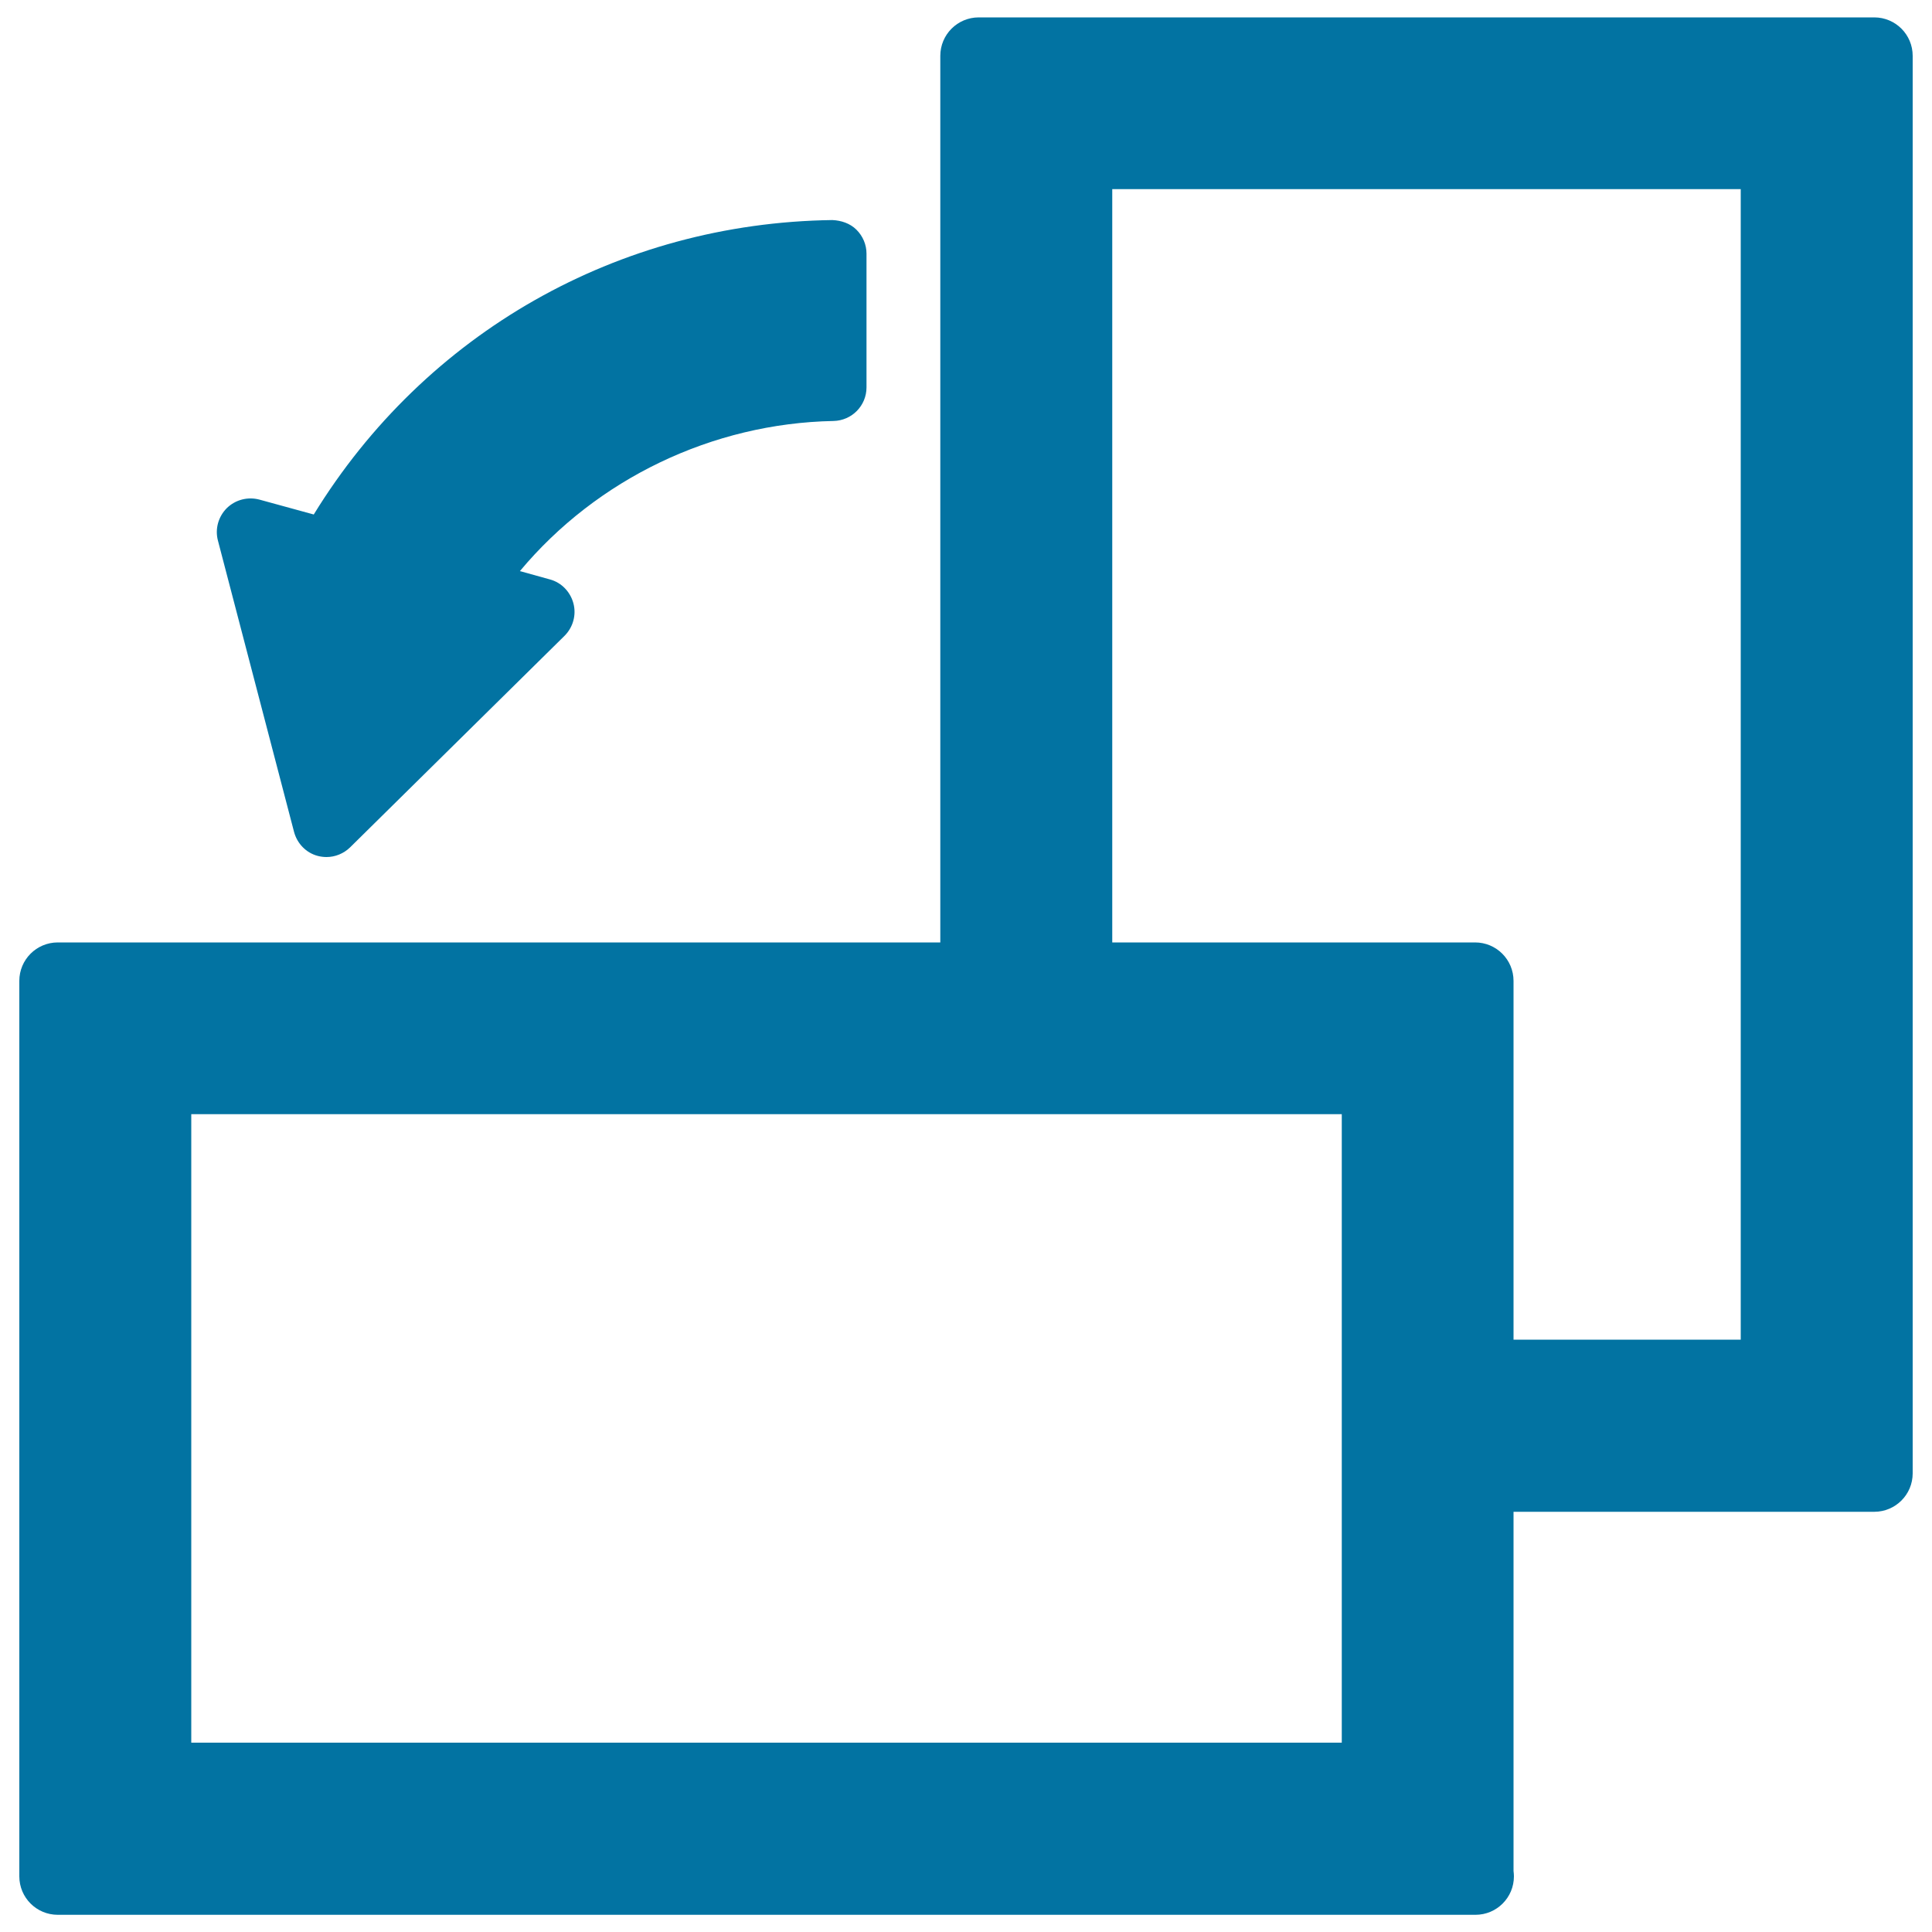
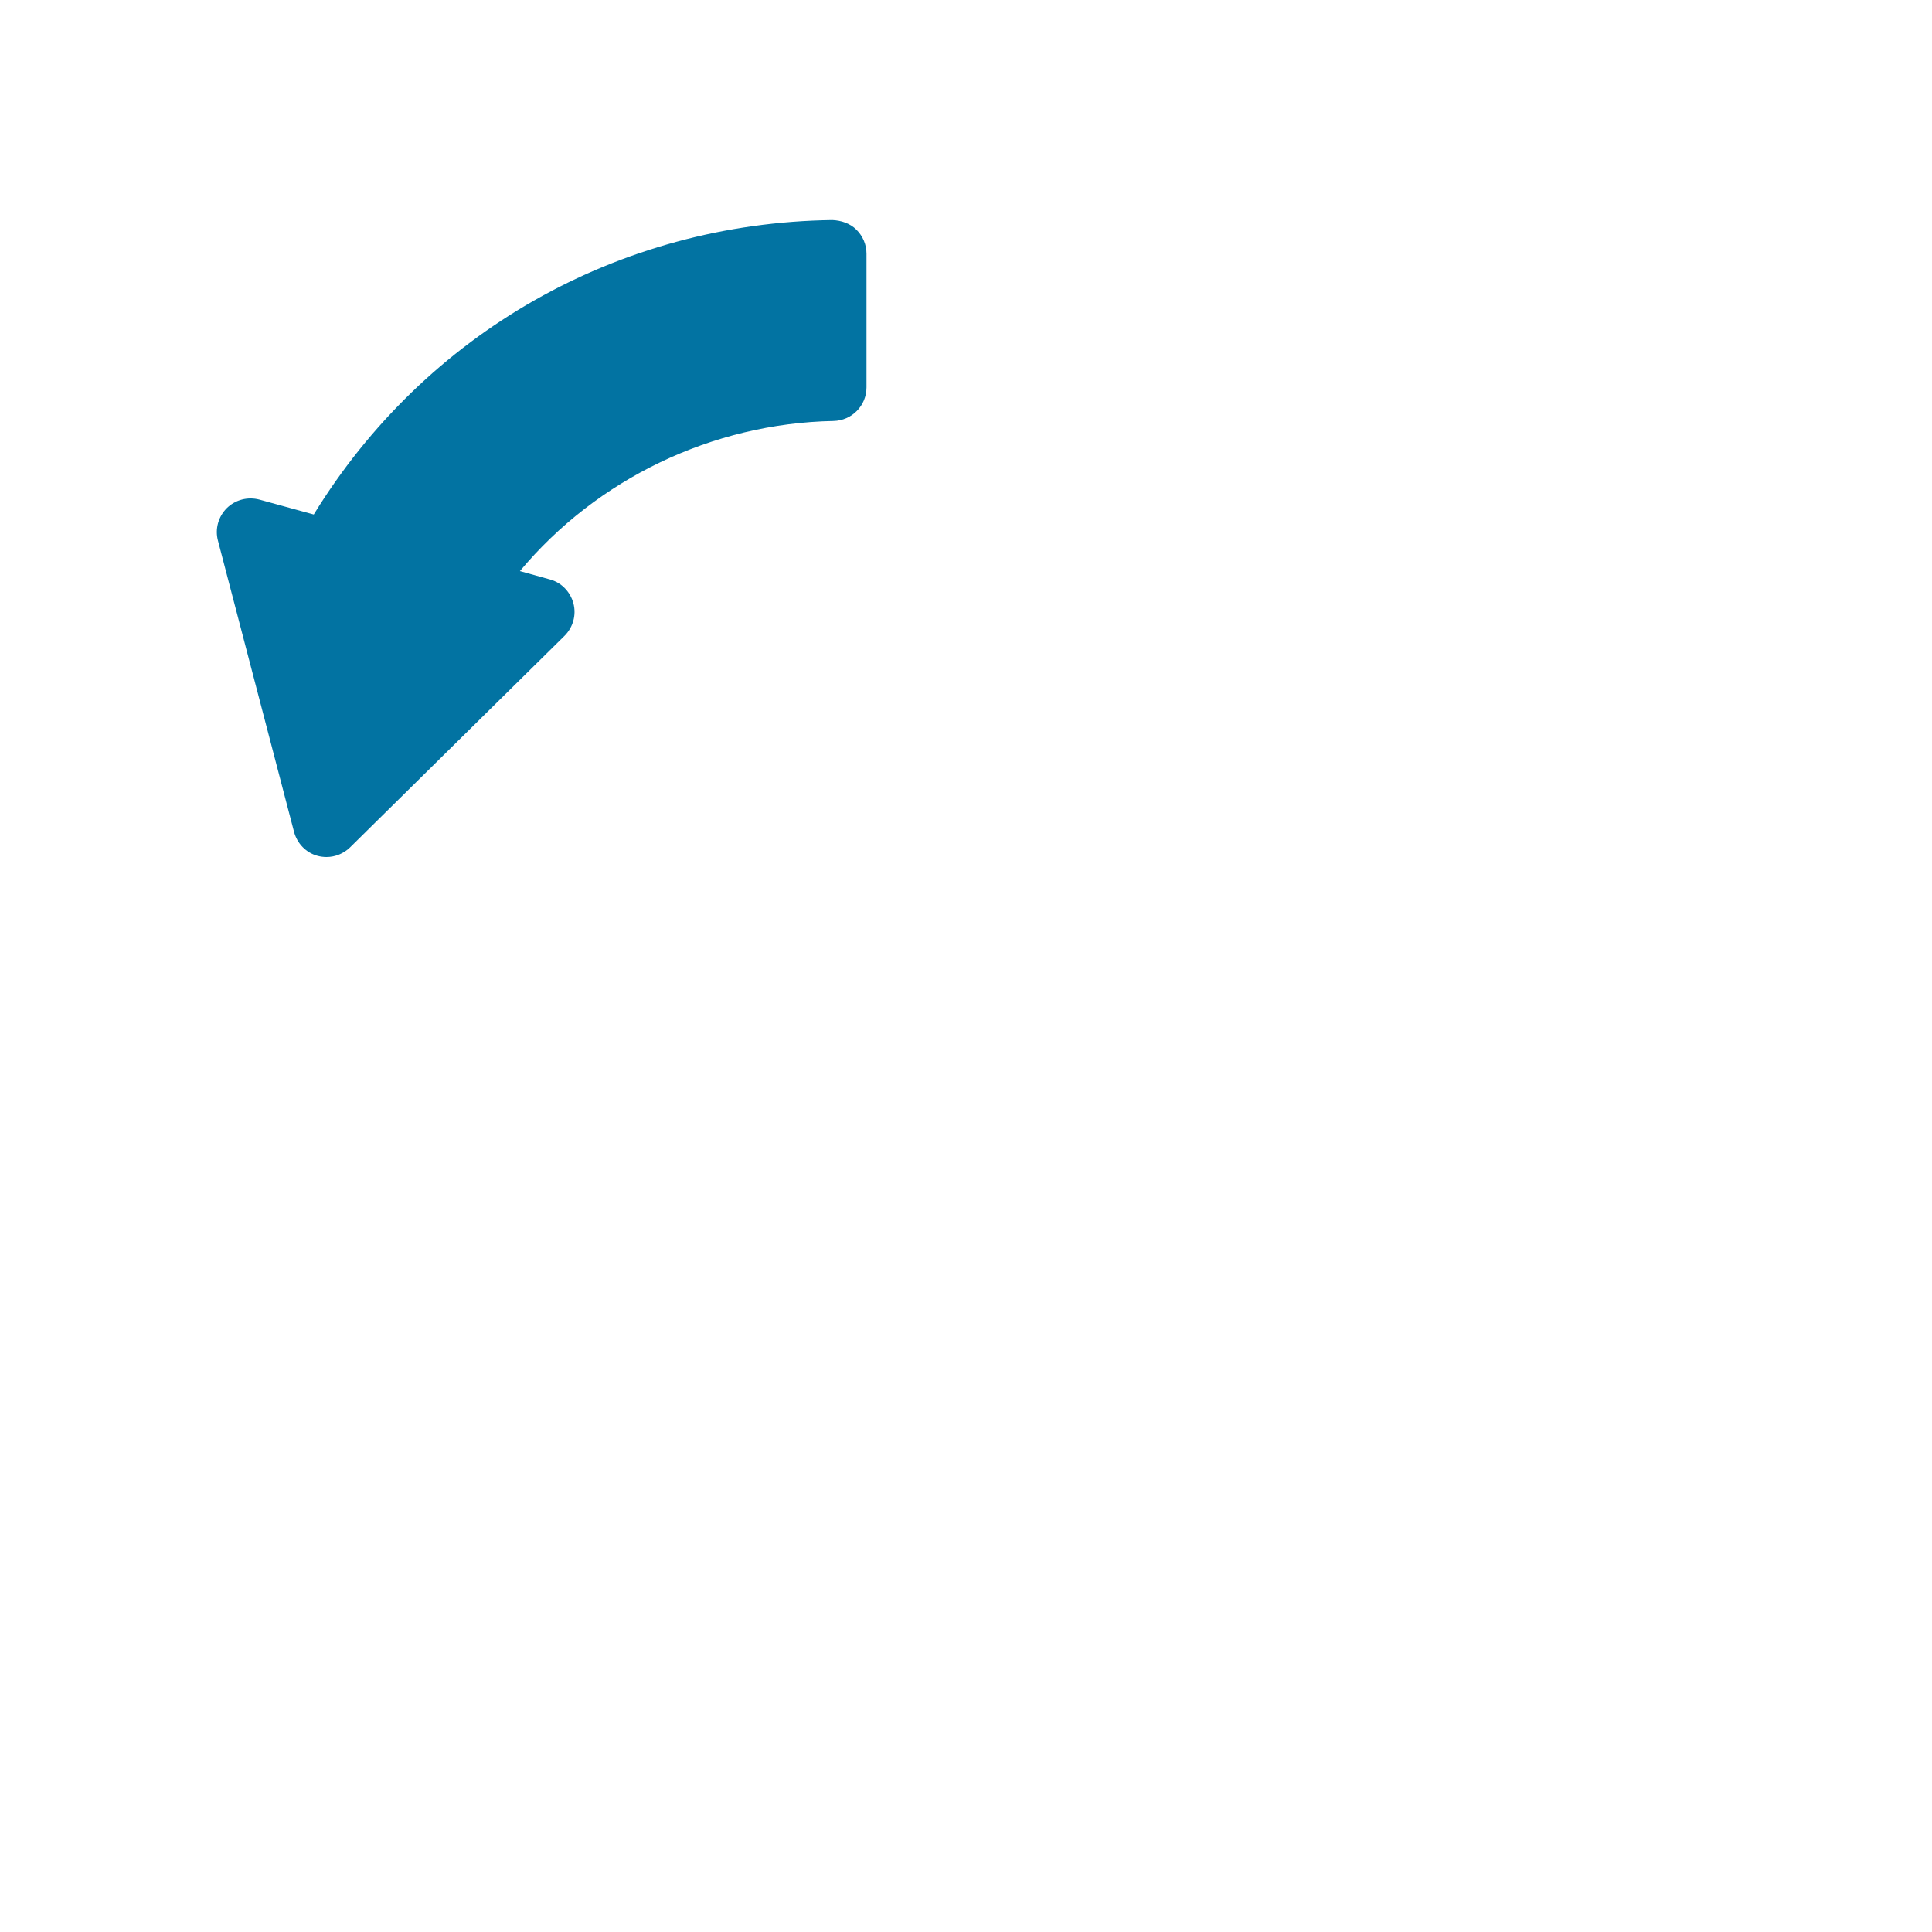
<svg xmlns="http://www.w3.org/2000/svg" viewBox="0 0 1000 1000" style="fill:#0273a2">
  <title>Automatic Rotation To Vertical Or Horizontal Position SVG icon</title>
  <g>
    <g>
      <path d="M152.2,430.6c1.6,6,6.2,10.8,12.2,12.4c1.5,0.4,3.1,0.6,4.6,0.6c4.5,0,8.9-1.8,12.2-5l111-109.5c4.4-4.4,6.2-10.8,4.6-16.8c-1.6-6-6.2-10.8-12.2-12.4l-15.5-4.3c39.8-47.7,99.6-76.5,162.3-77.7c9.5-0.2,17.1-7.9,17.1-17.4v-69.2c0-4.7-1.9-9.1-5.2-12.4c-3.3-3.3-7.9-4.8-12.5-5c-110.8,1.5-210.7,58.4-268.4,152.4l-28.1-7.7c-6-1.6-12.4,0-16.9,4.4c-4.4,4.4-6.2,10.8-4.6,16.8L152.2,430.6z" />
-       <path d="M970.1,9H506.6c-11,0-19.9,8.9-19.9,19.9v458.9H29.9c-11,0-19.9,8.9-19.9,19.9v463.5c0,11,8.9,19.9,19.9,19.9h733.6c0.1,0,0.1,0,0.2,0c11,0,19.9-8.9,19.9-19.9c0-1-0.1-1.9-0.2-2.8l0-185.9h186.7c11,0,19.9-8.9,19.9-19.9V28.9C990,17.9,981.1,9,970.1,9z M99,902.1V576.7h595.5v325.3H99z M763.5,487.8H575.7V97.9H901v595.5H783.4V507.7C783.4,496.7,774.5,487.8,763.5,487.8z" />
    </g>
  </g>
</svg>